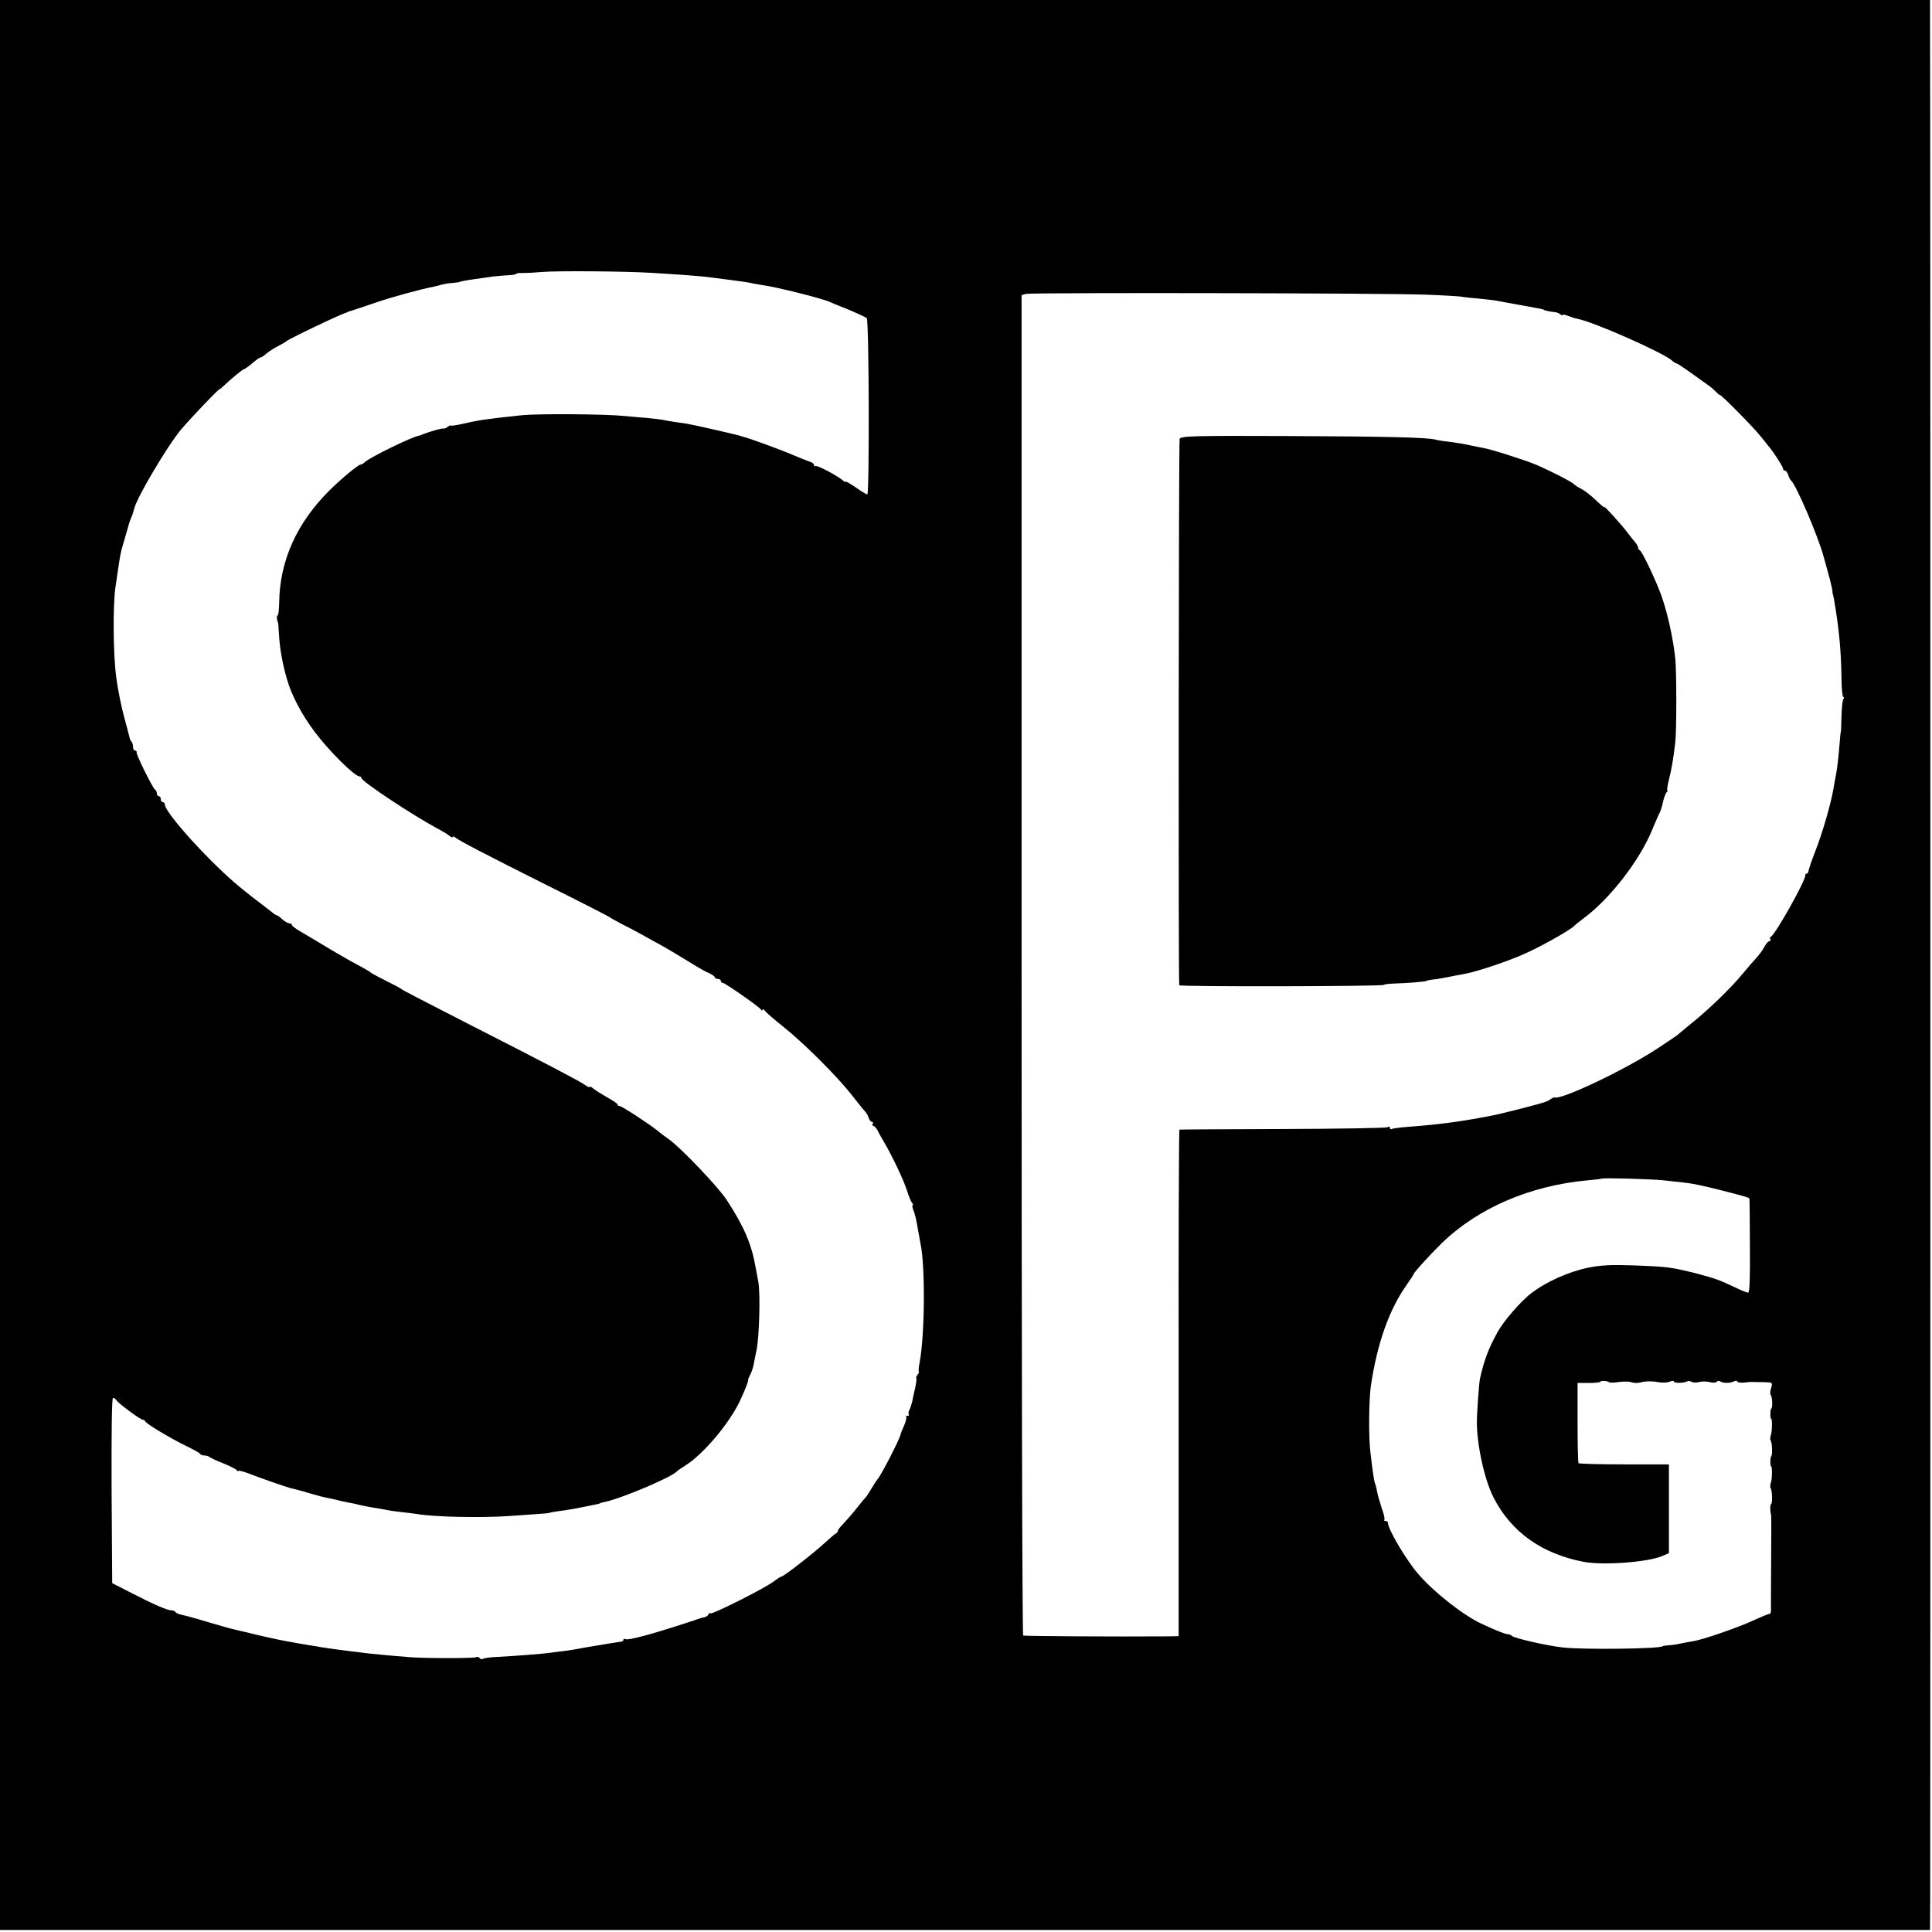
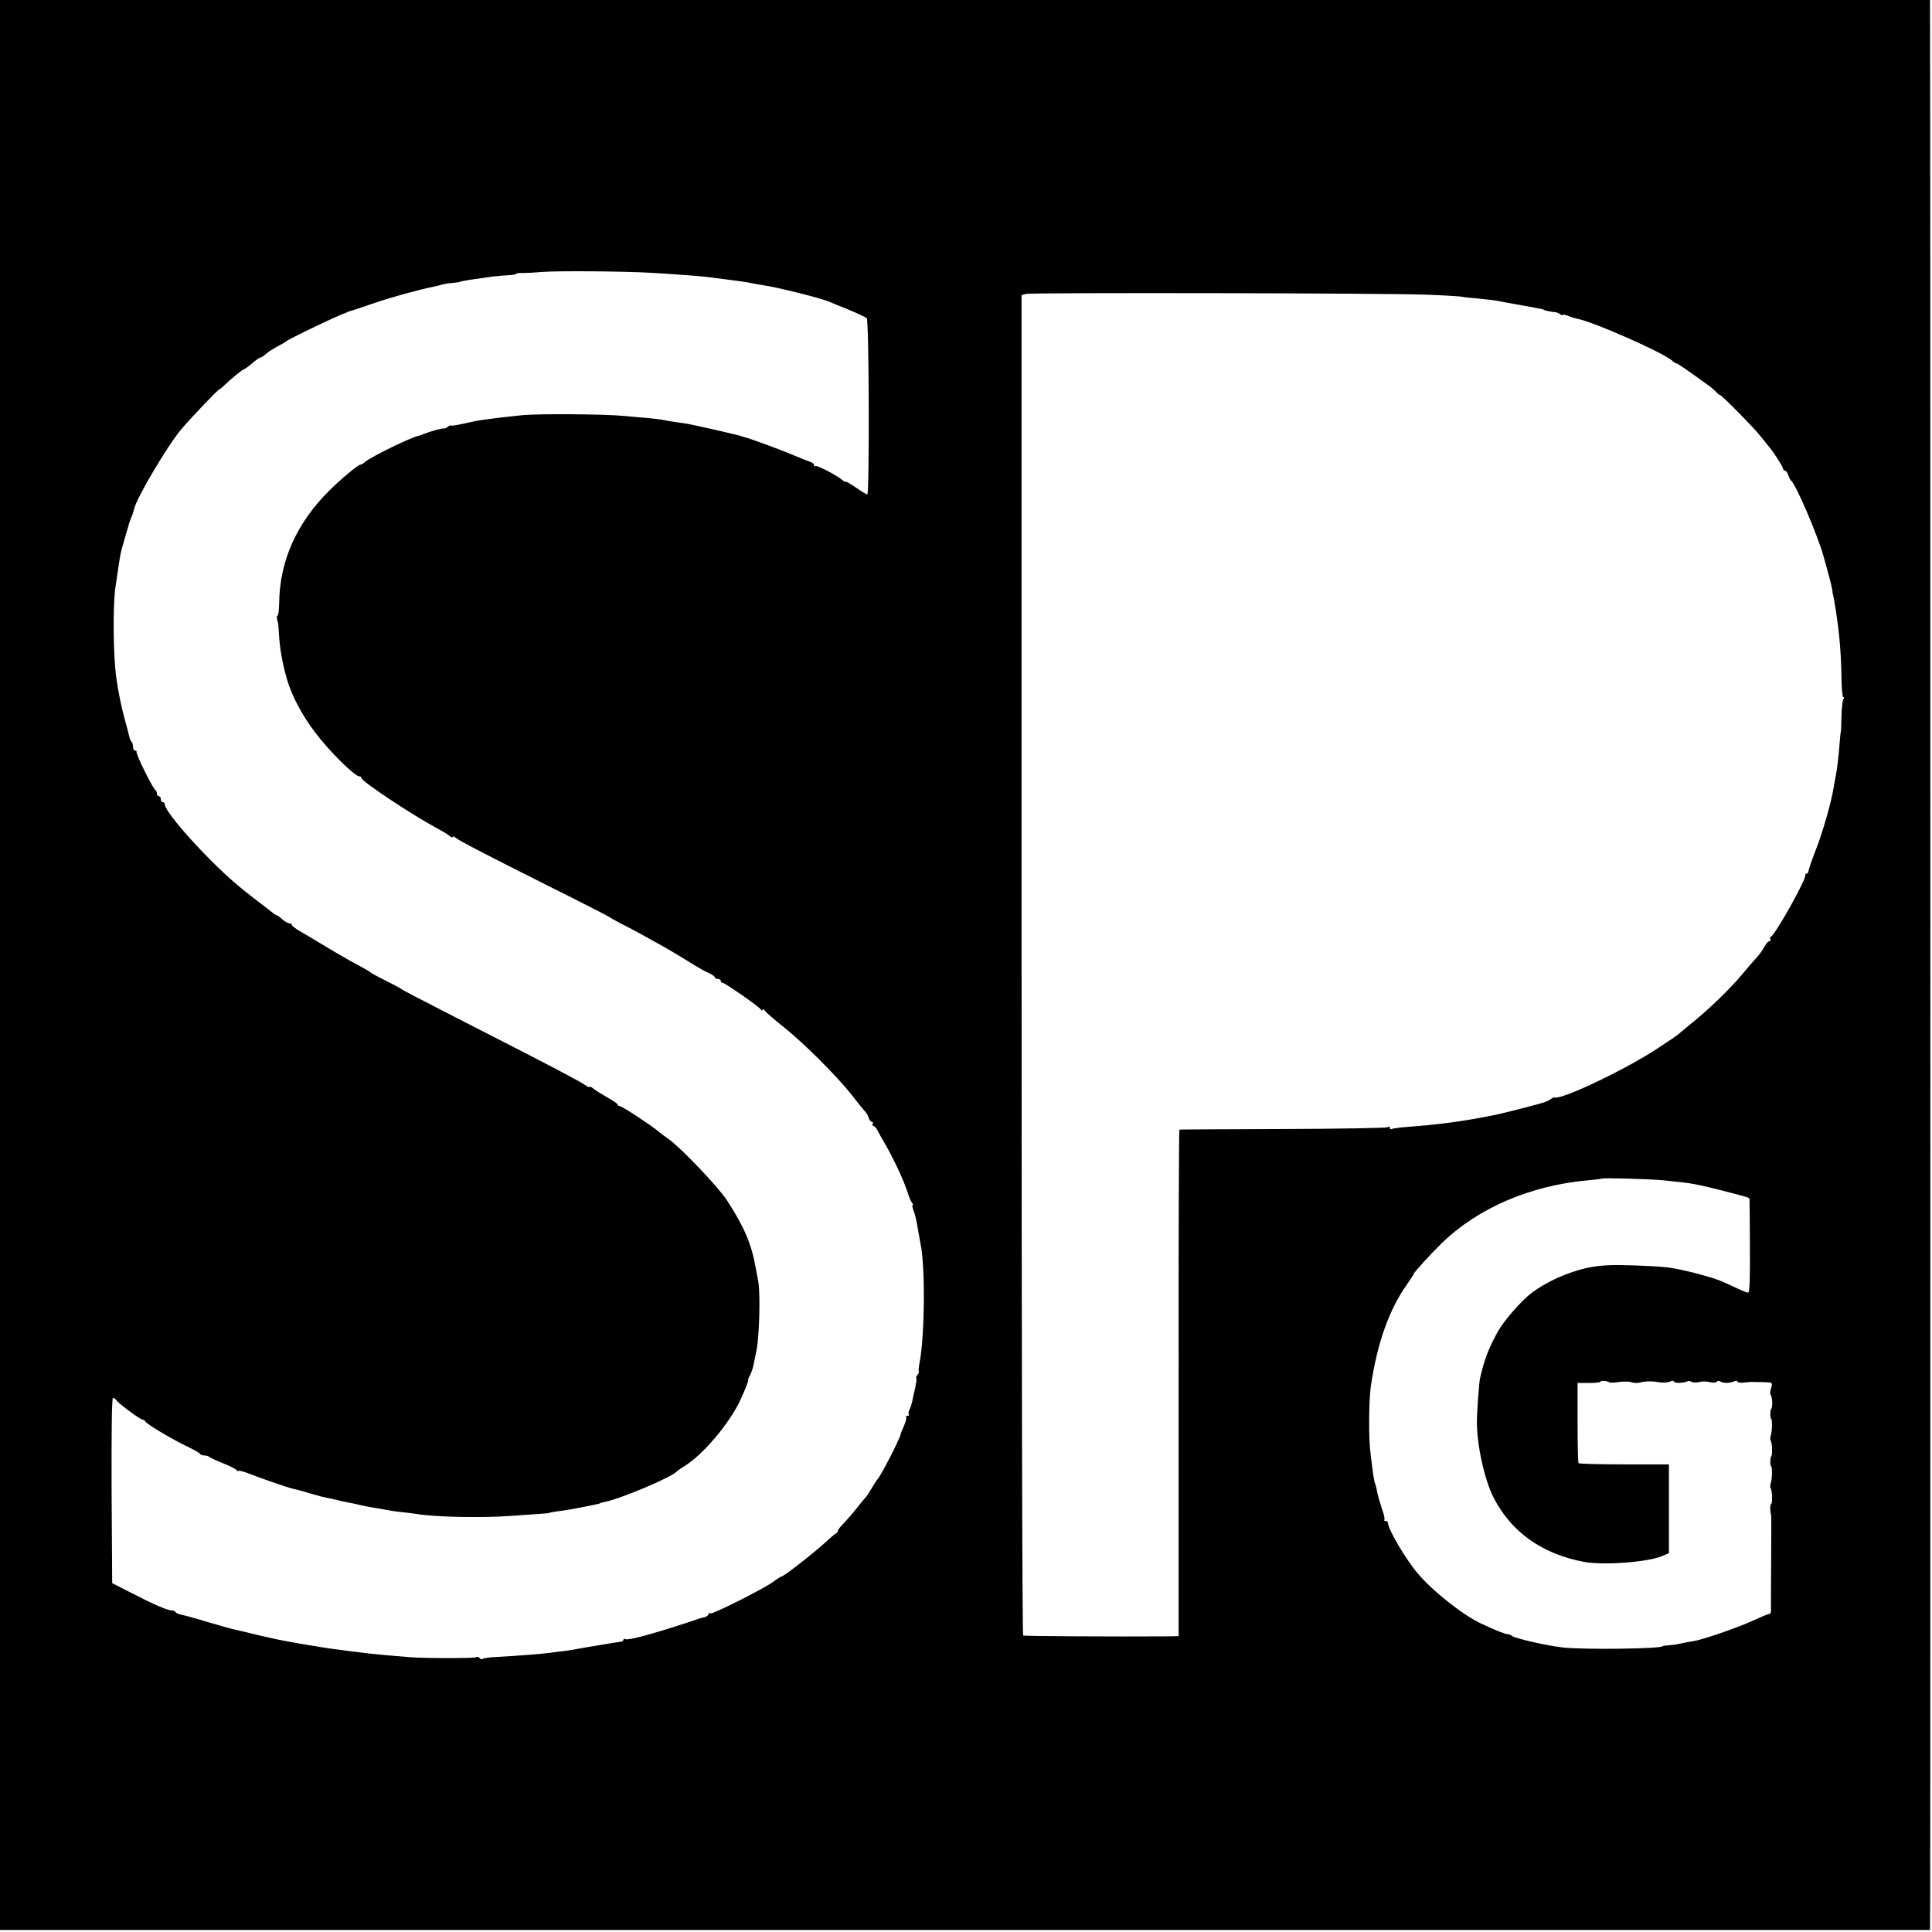
<svg xmlns="http://www.w3.org/2000/svg" version="1.0" width="973pt" height="973pt" viewBox="0 0 973 973" preserveAspectRatio="xMidYMid meet">
  <g transform="translate(0,973) scale(0.1,-0.1)" fill="#000000" stroke="none">
    <path d="M0 4870 l0 -4860 4860 0 4860 0 1 168 c1 280 1 8243 0 8920 l-1 632 -4860 0 -4860 0 0 -4860z m3280 3486 c149 -9 239 -16 283 -21 20 -3 55 -7 77 -10 94 -12 116 -15 140 -20 14 -3 39 -8 55 -10 74 -10 298 -66 343 -85 12 -6 32 -14 45 -19 58 -22 133 -56 142 -63 12 -10 14 -888 3 -888 -5 0 -31 16 -58 35 -28 19 -50 32 -50 29 0 -4 -8 0 -17 8 -30 25 -130 77 -137 71 -3 -4 -6 -2 -6 4 0 6 -8 13 -17 16 -10 3 -52 20 -93 37 -60 26 -227 87 -250 91 -3 1 -9 3 -15 5 -28 8 -234 55 -265 60 -8 1 -33 5 -55 8 -22 3 -51 8 -65 11 -14 3 -50 7 -80 10 -30 2 -82 7 -115 10 -98 10 -435 12 -515 4 -190 -20 -219 -25 -302 -44 -32 -7 -58 -11 -58 -8 0 3 -6 0 -14 -6 -8 -6 -18 -11 -22 -9 -8 2 -65 -14 -104 -29 -8 -4 -17 -7 -20 -7 -40 -8 -240 -106 -271 -132 -8 -8 -19 -14 -23 -14 -12 0 -95 -69 -157 -130 -165 -164 -251 -356 -253 -567 -1 -35 -4 -63 -8 -63 -3 0 -5 -8 -3 -17 2 -10 4 -18 5 -18 1 0 3 -27 5 -60 4 -71 17 -145 40 -225 23 -81 75 -180 140 -266 70 -94 201 -224 225 -224 6 0 10 -4 10 -8 0 -17 259 -188 380 -253 25 -13 53 -30 63 -38 9 -8 17 -11 17 -6 0 4 6 3 13 -3 21 -17 154 -86 469 -244 167 -83 305 -154 308 -157 3 -3 30 -18 60 -34 51 -25 111 -58 220 -119 25 -14 79 -47 120 -72 41 -26 87 -52 103 -58 15 -7 27 -16 27 -20 0 -4 7 -8 15 -8 8 0 15 -4 15 -10 0 -5 4 -10 10 -10 11 0 182 -119 192 -134 4 -6 8 -7 8 -2 0 6 6 3 13 -5 6 -9 48 -45 92 -80 103 -82 265 -244 341 -339 32 -41 64 -81 71 -88 6 -6 15 -21 18 -32 3 -11 11 -20 16 -20 6 0 7 -4 4 -10 -3 -5 -2 -10 3 -10 5 0 14 -10 21 -22 6 -13 22 -41 35 -63 40 -68 96 -186 113 -239 9 -28 20 -57 26 -63 5 -7 7 -13 3 -13 -3 0 -1 -11 4 -25 10 -25 15 -49 26 -114 3 -18 8 -43 10 -55 24 -112 22 -459 -5 -600 -5 -25 -6 -46 -3 -46 2 0 -1 -6 -7 -13 -6 -8 -9 -16 -6 -18 2 -3 -1 -25 -6 -49 -6 -25 -13 -56 -15 -69 -3 -13 -9 -32 -14 -41 -5 -10 -6 -20 -3 -24 3 -3 1 -6 -6 -6 -7 0 -10 -3 -7 -8 2 -4 -3 -23 -11 -42 -9 -19 -17 -40 -18 -46 -6 -26 -101 -211 -116 -224 -3 -3 -16 -23 -29 -45 -13 -22 -26 -42 -29 -45 -4 -3 -24 -27 -46 -55 -21 -27 -52 -62 -67 -78 -15 -15 -28 -31 -28 -36 0 -5 -4 -11 -9 -13 -5 -2 -31 -24 -58 -49 -52 -48 -206 -169 -218 -169 -3 0 -21 -11 -39 -25 -43 -33 -307 -166 -317 -160 -4 3 -9 0 -11 -5 -2 -6 -10 -12 -18 -14 -8 -2 -22 -5 -30 -8 -8 -3 -42 -15 -75 -25 -174 -57 -283 -85 -295 -78 -6 3 -10 2 -10 -3 0 -5 -6 -9 -12 -10 -19 -2 -73 -11 -168 -27 -47 -9 -101 -18 -120 -20 -19 -2 -51 -6 -70 -9 -37 -5 -176 -16 -272 -21 -31 -1 -61 -6 -66 -9 -6 -4 -13 -2 -17 4 -4 6 -11 7 -17 4 -10 -6 -254 -6 -333 0 -114 9 -204 18 -235 22 -19 3 -48 6 -65 8 -62 8 -121 16 -145 20 -14 3 -41 7 -60 10 -36 6 -73 12 -125 22 -35 6 -142 30 -200 45 -22 5 -49 11 -60 14 -11 2 -67 18 -125 35 -58 18 -117 34 -133 37 -15 3 -30 9 -33 14 -3 5 -12 9 -21 9 -21 0 -92 31 -208 91 l-90 46 -3 466 c-1 294 1 467 7 467 6 0 14 -6 18 -13 11 -16 120 -97 132 -97 5 0 11 -4 13 -9 4 -11 123 -83 205 -123 38 -18 69 -36 71 -40 2 -5 11 -8 21 -8 9 0 21 -4 27 -8 5 -5 36 -19 69 -32 33 -13 63 -29 67 -34 4 -6 8 -8 8 -4 0 4 24 -2 53 -13 50 -20 191 -69 212 -74 31 -7 75 -19 110 -30 22 -7 54 -15 70 -18 17 -3 41 -9 55 -12 14 -4 32 -8 40 -9 8 -2 29 -6 45 -9 44 -11 76 -17 115 -23 19 -3 42 -7 50 -9 8 -2 40 -7 70 -10 30 -3 66 -8 80 -10 88 -15 324 -20 465 -10 132 9 200 14 200 15 0 2 27 7 75 13 25 4 56 9 70 12 14 3 41 8 60 12 46 9 50 10 53 13 1 1 10 3 19 5 83 16 348 128 368 156 3 3 20 15 38 26 92 56 226 215 279 329 31 67 44 102 41 107 -1 1 4 11 10 23 6 11 13 32 16 45 3 13 10 49 16 79 14 65 20 287 9 345 -4 22 -10 54 -13 70 -21 120 -59 208 -145 340 -44 68 -237 270 -296 310 -16 11 -40 29 -54 41 -45 36 -180 124 -191 124 -5 0 -10 3 -10 8 0 4 -24 20 -53 36 -28 16 -60 36 -69 44 -10 8 -18 12 -18 8 0 -4 -12 1 -27 12 -28 19 -181 100 -568 297 -279 143 -349 179 -355 185 -3 3 -36 21 -75 40 -38 19 -72 37 -75 40 -6 6 -28 19 -108 62 -29 16 -85 49 -125 73 -40 24 -93 56 -119 71 -27 15 -48 31 -48 36 0 4 -6 8 -13 8 -7 0 -23 9 -35 20 -12 11 -24 20 -27 20 -3 0 -11 5 -18 10 -7 6 -39 31 -72 56 -104 79 -157 125 -250 218 -126 127 -225 248 -225 275 0 6 -4 11 -10 11 -5 0 -10 7 -10 15 0 8 -4 15 -10 15 -5 0 -10 6 -10 14 0 8 -4 16 -8 18 -11 4 -98 180 -94 190 1 5 -2 8 -8 8 -5 0 -10 8 -10 18 0 10 -3 22 -7 26 -4 3 -8 12 -10 19 -1 7 -14 55 -28 107 -14 52 -32 140 -39 195 -16 113 -18 358 -5 455 15 105 24 162 28 178 1 1 1 3 1 5 0 1 7 27 16 57 9 30 17 60 19 65 1 6 5 18 8 28 4 9 10 25 14 35 3 9 7 23 9 30 11 53 166 315 236 399 51 60 187 203 194 203 2 0 12 8 22 18 38 36 94 82 100 82 4 1 23 14 42 30 19 17 38 30 43 30 4 0 16 8 27 18 10 9 36 26 57 37 21 11 40 22 43 25 10 11 271 136 303 145 4 2 8 3 10 5 1 1 9 3 17 5 8 3 62 20 119 40 88 30 220 66 294 81 10 2 28 6 39 10 12 3 37 8 57 9 20 2 36 4 36 5 0 2 36 9 80 15 22 3 60 8 85 12 25 3 62 6 82 7 21 1 38 4 38 7 0 3 15 5 33 4 19 0 60 2 93 5 77 7 420 4 554 -4z m3900 -110 c85 -3 166 -8 180 -10 14 -3 54 -7 90 -10 36 -4 77 -8 90 -11 13 -3 65 -12 115 -21 96 -17 120 -22 120 -24 0 -3 39 -11 55 -12 8 0 21 -5 28 -11 6 -5 12 -7 12 -3 0 3 12 1 28 -5 15 -6 36 -13 48 -15 80 -15 430 -170 475 -210 8 -8 18 -14 22 -14 3 0 36 -21 72 -47 37 -27 77 -55 88 -63 12 -8 29 -23 38 -32 9 -10 19 -18 22 -18 8 0 168 -162 202 -205 17 -21 35 -43 40 -50 21 -22 75 -106 75 -115 0 -6 4 -10 9 -10 5 0 13 -10 17 -22 4 -13 10 -25 14 -28 23 -16 137 -281 165 -386 8 -30 22 -79 30 -109 8 -31 14 -59 14 -63 -1 -4 0 -9 1 -12 3 -8 8 -33 15 -80 19 -121 27 -219 29 -337 0 -57 5 -103 9 -103 5 0 5 -6 0 -12 -4 -7 -8 -47 -9 -88 -1 -41 -2 -75 -3 -75 -1 0 -4 -25 -6 -55 -5 -67 -13 -136 -20 -170 -3 -14 -8 -41 -11 -60 -11 -70 -56 -227 -91 -315 -19 -49 -35 -96 -35 -102 -1 -7 -5 -13 -10 -13 -4 0 -7 -3 -6 -7 5 -22 -152 -302 -174 -311 -4 -2 -6 -8 -2 -13 3 -5 1 -9 -5 -9 -6 0 -17 -13 -25 -28 -8 -16 -27 -42 -43 -59 -15 -16 -44 -50 -64 -74 -67 -81 -174 -184 -274 -264 -27 -22 -52 -43 -55 -46 -3 -3 -50 -35 -105 -71 -160 -105 -483 -259 -516 -245 -3 1 -12 -3 -20 -9 -8 -6 -27 -15 -44 -19 -16 -5 -34 -10 -40 -11 -18 -6 -170 -44 -195 -49 -159 -32 -277 -48 -439 -60 -40 -3 -77 -8 -82 -11 -5 -3 -9 0 -9 6 0 6 -5 8 -12 3 -7 -4 -245 -8 -528 -9 -283 -1 -517 -2 -520 -3 -3 0 -5 -575 -4 -1276 l0 -1275 -55 -1 c-263 -2 -722 1 -728 4 -5 3 -8 1523 -8 3378 l0 3373 23 6 c32 7 1819 4 2012 -4z m1195 -4460 c39 -5 84 -9 100 -11 50 -5 95 -15 195 -40 132 -34 140 -36 141 -44 0 -3 2 -111 2 -239 1 -158 -1 -232 -9 -232 -5 0 -29 9 -52 20 -37 18 -86 40 -102 45 -3 1 -12 4 -20 7 -14 5 -108 31 -120 33 -3 1 -18 4 -35 8 -71 16 -98 18 -240 24 -120 4 -168 2 -235 -11 -101 -21 -213 -71 -288 -129 -51 -38 -140 -141 -169 -194 -46 -83 -68 -140 -90 -238 -4 -20 -15 -168 -15 -215 -1 -113 38 -293 84 -382 89 -174 244 -284 455 -324 98 -18 319 -2 393 29 l35 15 0 224 0 223 -225 0 c-124 0 -227 3 -230 6 -3 4 -5 96 -5 206 l0 198 58 0 c31 0 57 3 57 6 0 7 37 5 45 -3 3 -2 25 -2 49 2 24 3 53 3 65 -2 12 -4 31 -4 44 0 20 6 56 7 82 2 26 -5 52 -4 68 3 9 4 17 4 17 -1 0 -9 52 -8 67 1 5 3 15 2 22 -2 7 -5 25 -5 40 -1 14 4 38 3 53 -1 16 -4 30 -3 34 2 3 5 11 6 17 2 16 -10 48 -10 70 0 9 4 17 4 17 -1 0 -4 15 -7 33 -5 17 2 39 4 47 3 8 0 34 -1 56 -1 41 -1 42 -2 34 -29 -5 -16 -6 -31 -3 -34 9 -9 12 -66 3 -71 -5 -3 -6 -50 0 -50 6 0 5 -64 -1 -81 -4 -12 -5 -24 -2 -28 8 -8 11 -76 3 -81 -5 -3 -6 -50 0 -50 6 0 5 -64 -1 -81 -4 -12 -5 -24 -2 -28 8 -8 11 -76 3 -81 -6 -3 -6 -37 0 -55 1 -3 1 -106 0 -230 -1 -124 -1 -235 -1 -247 1 -13 -3 -22 -7 -21 -4 1 -38 -13 -77 -31 -80 -37 -253 -97 -305 -106 -19 -3 -48 -8 -65 -12 -16 -4 -43 -8 -60 -9 -16 -1 -30 -3 -30 -4 0 -14 -399 -19 -505 -7 -80 9 -242 46 -255 58 -5 5 -15 9 -23 9 -12 0 -61 20 -132 53 -92 43 -243 162 -320 253 -61 72 -150 223 -150 255 0 5 -5 9 -12 9 -6 0 -9 3 -6 6 3 3 -2 29 -13 58 -10 30 -21 68 -24 86 -3 18 -8 36 -10 39 -4 7 -12 59 -23 155 -10 75 -8 266 2 336 32 214 91 383 181 510 19 27 35 52 35 54 0 7 81 96 140 154 183 178 447 292 740 318 36 3 66 7 67 8 5 5 246 -2 308 -8z" />
-     <path d="M5941 7520 c-5 -11 -7 -2716 -2 -2752 1 -8 1031 -6 1031 2 0 3 26 6 58 7 59 1 157 10 157 13 0 2 11 4 25 6 14 1 39 5 55 8 37 8 72 14 105 20 59 10 205 58 296 97 86 37 249 128 264 148 3 3 23 19 45 36 129 94 281 289 344 442 18 43 36 85 41 93 4 9 11 31 15 50 4 19 12 41 17 48 6 6 8 12 5 12 -3 0 1 24 8 53 13 51 21 96 32 187 7 57 7 359 0 425 -11 100 -37 220 -68 310 -26 75 -99 229 -110 233 -5 2 -9 8 -9 13 0 6 -5 15 -10 22 -6 7 -24 29 -40 50 -37 49 -120 140 -120 133 0 -3 -13 7 -29 22 -41 39 -66 59 -93 73 -13 6 -25 15 -28 18 -10 12 -102 60 -190 99 -48 21 -228 79 -270 86 -14 2 -45 9 -70 14 -25 6 -70 13 -100 17 -30 3 -62 8 -71 11 -40 11 -247 16 -742 18 -476 2 -539 0 -546 -14z" />
  </g>
</svg>